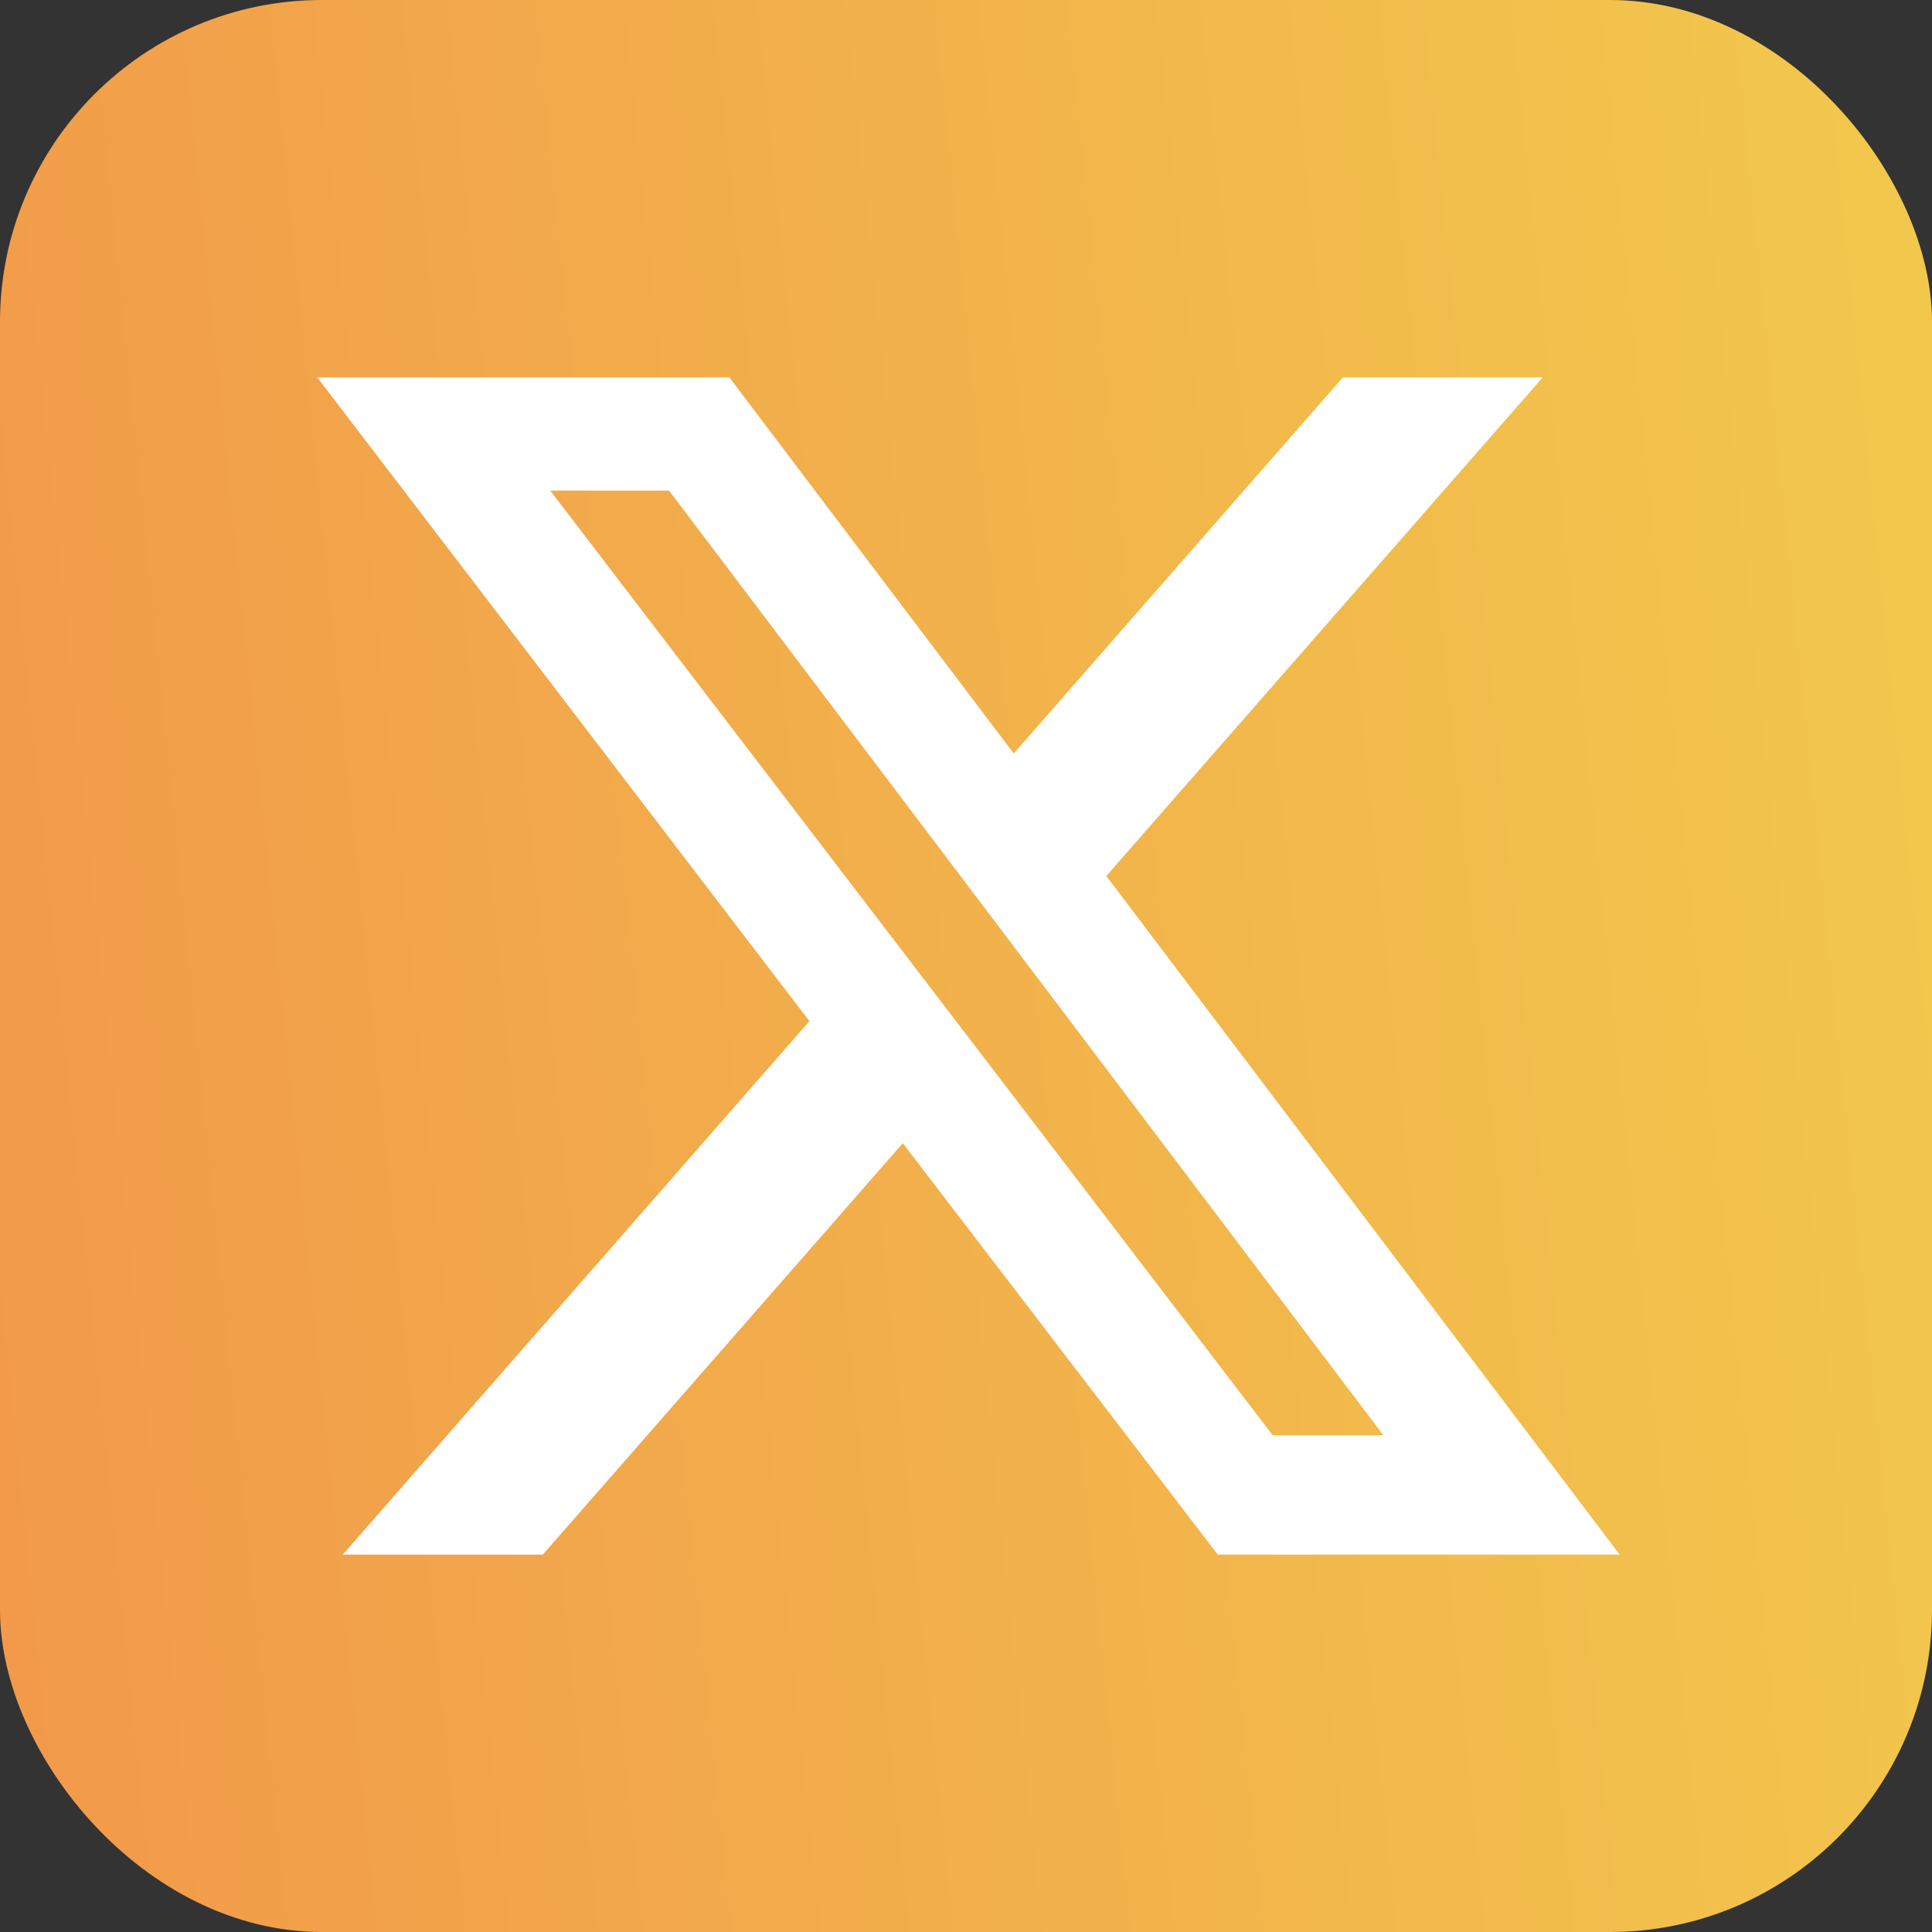
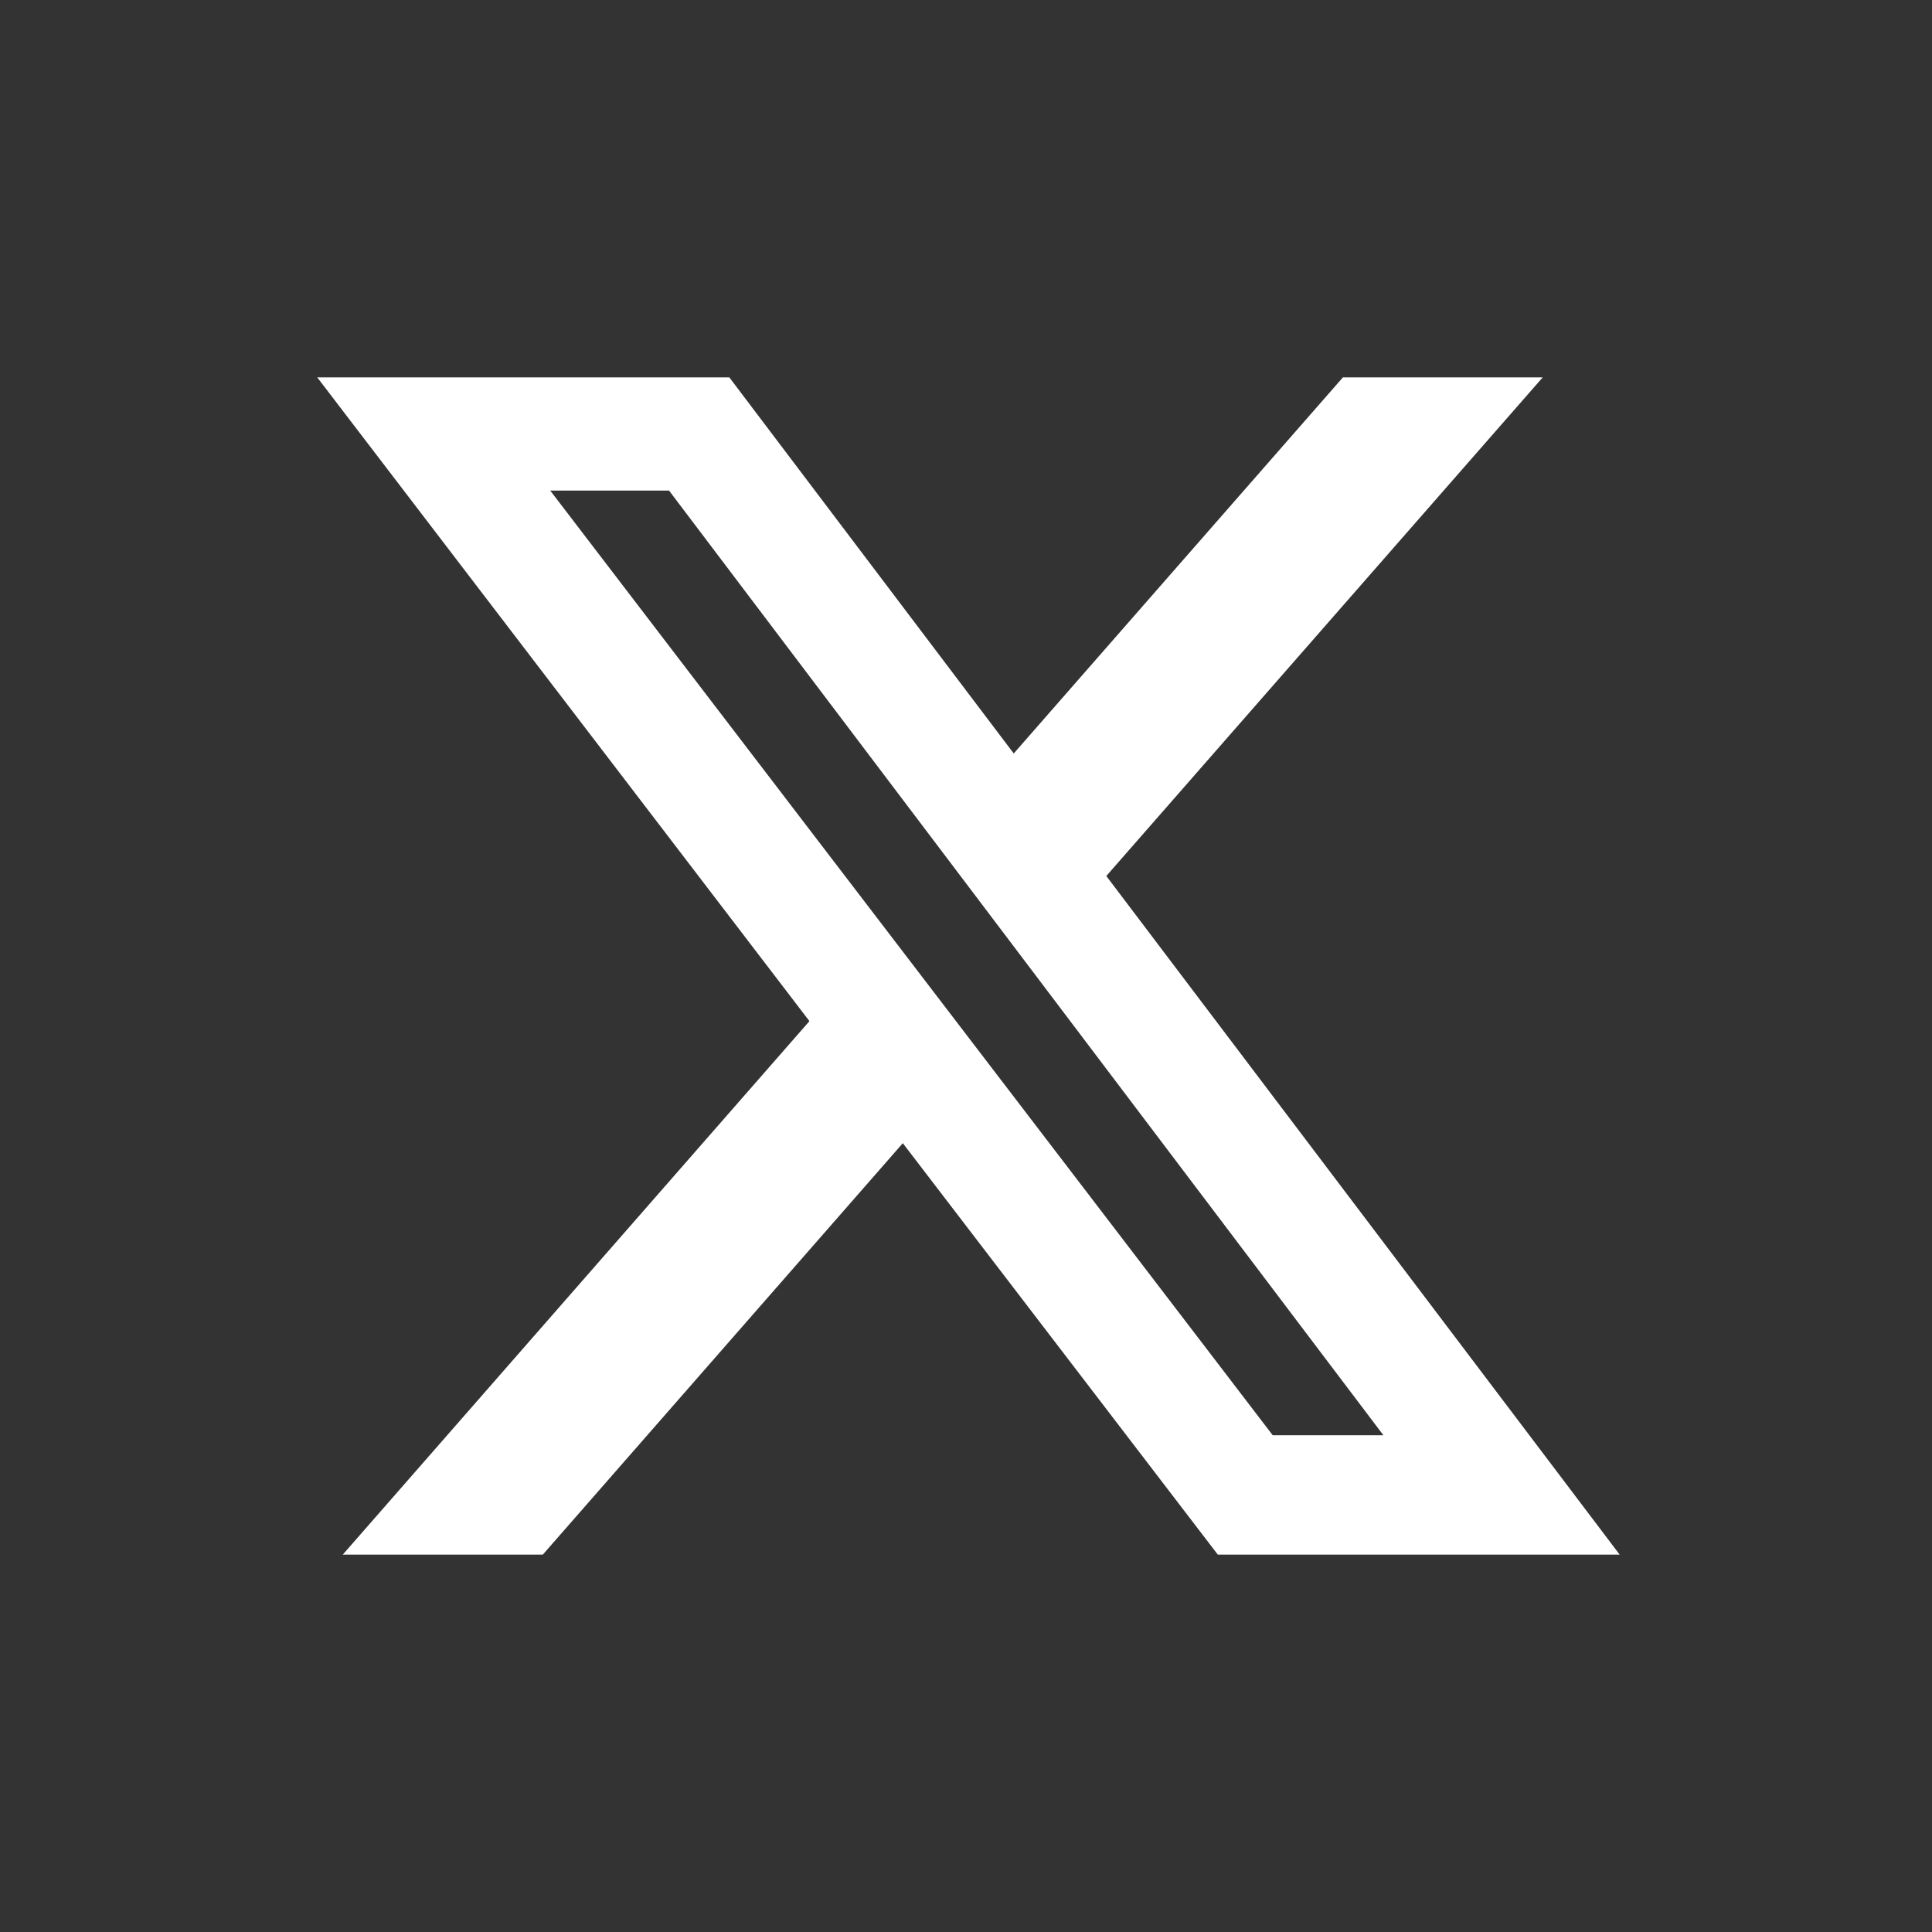
<svg xmlns="http://www.w3.org/2000/svg" width="24" height="24" viewBox="0 0 24 24" fill="none">
  <rect x="0" y="0" width="24" height="24" fill="#333333" stroke="none" />
-   <rect width="24" height="24" rx="4" fill="url(#paint0_linear_2777_1682)" />
-   <path d="M16.682 4.688H19.164L13.743 10.882L20.12 19.312H15.128L11.215 14.201L6.743 19.312H4.258L10.055 12.685L3.941 4.688H9.06L12.593 9.36L16.682 4.688ZM15.81 17.829H17.185L8.311 6.094H6.835L15.81 17.829Z" fill="white" />
+   <path d="M16.682 4.688H19.164L13.743 10.882L20.12 19.312H15.128L11.215 14.201L6.743 19.312H4.258L10.055 12.685L3.941 4.688H9.06L12.593 9.36L16.682 4.688M15.81 17.829H17.185L8.311 6.094H6.835L15.81 17.829Z" fill="white" />
  <defs>
    <linearGradient id="paint0_linear_2777_1682" x1="7.15256e-07" y1="24" x2="26.173" y2="21.334" gradientUnits="userSpaceOnUse">
      <stop stop-color="#F2994A" />
      <stop offset="1" stop-color="#F2C94C" />
    </linearGradient>
  </defs>
</svg>